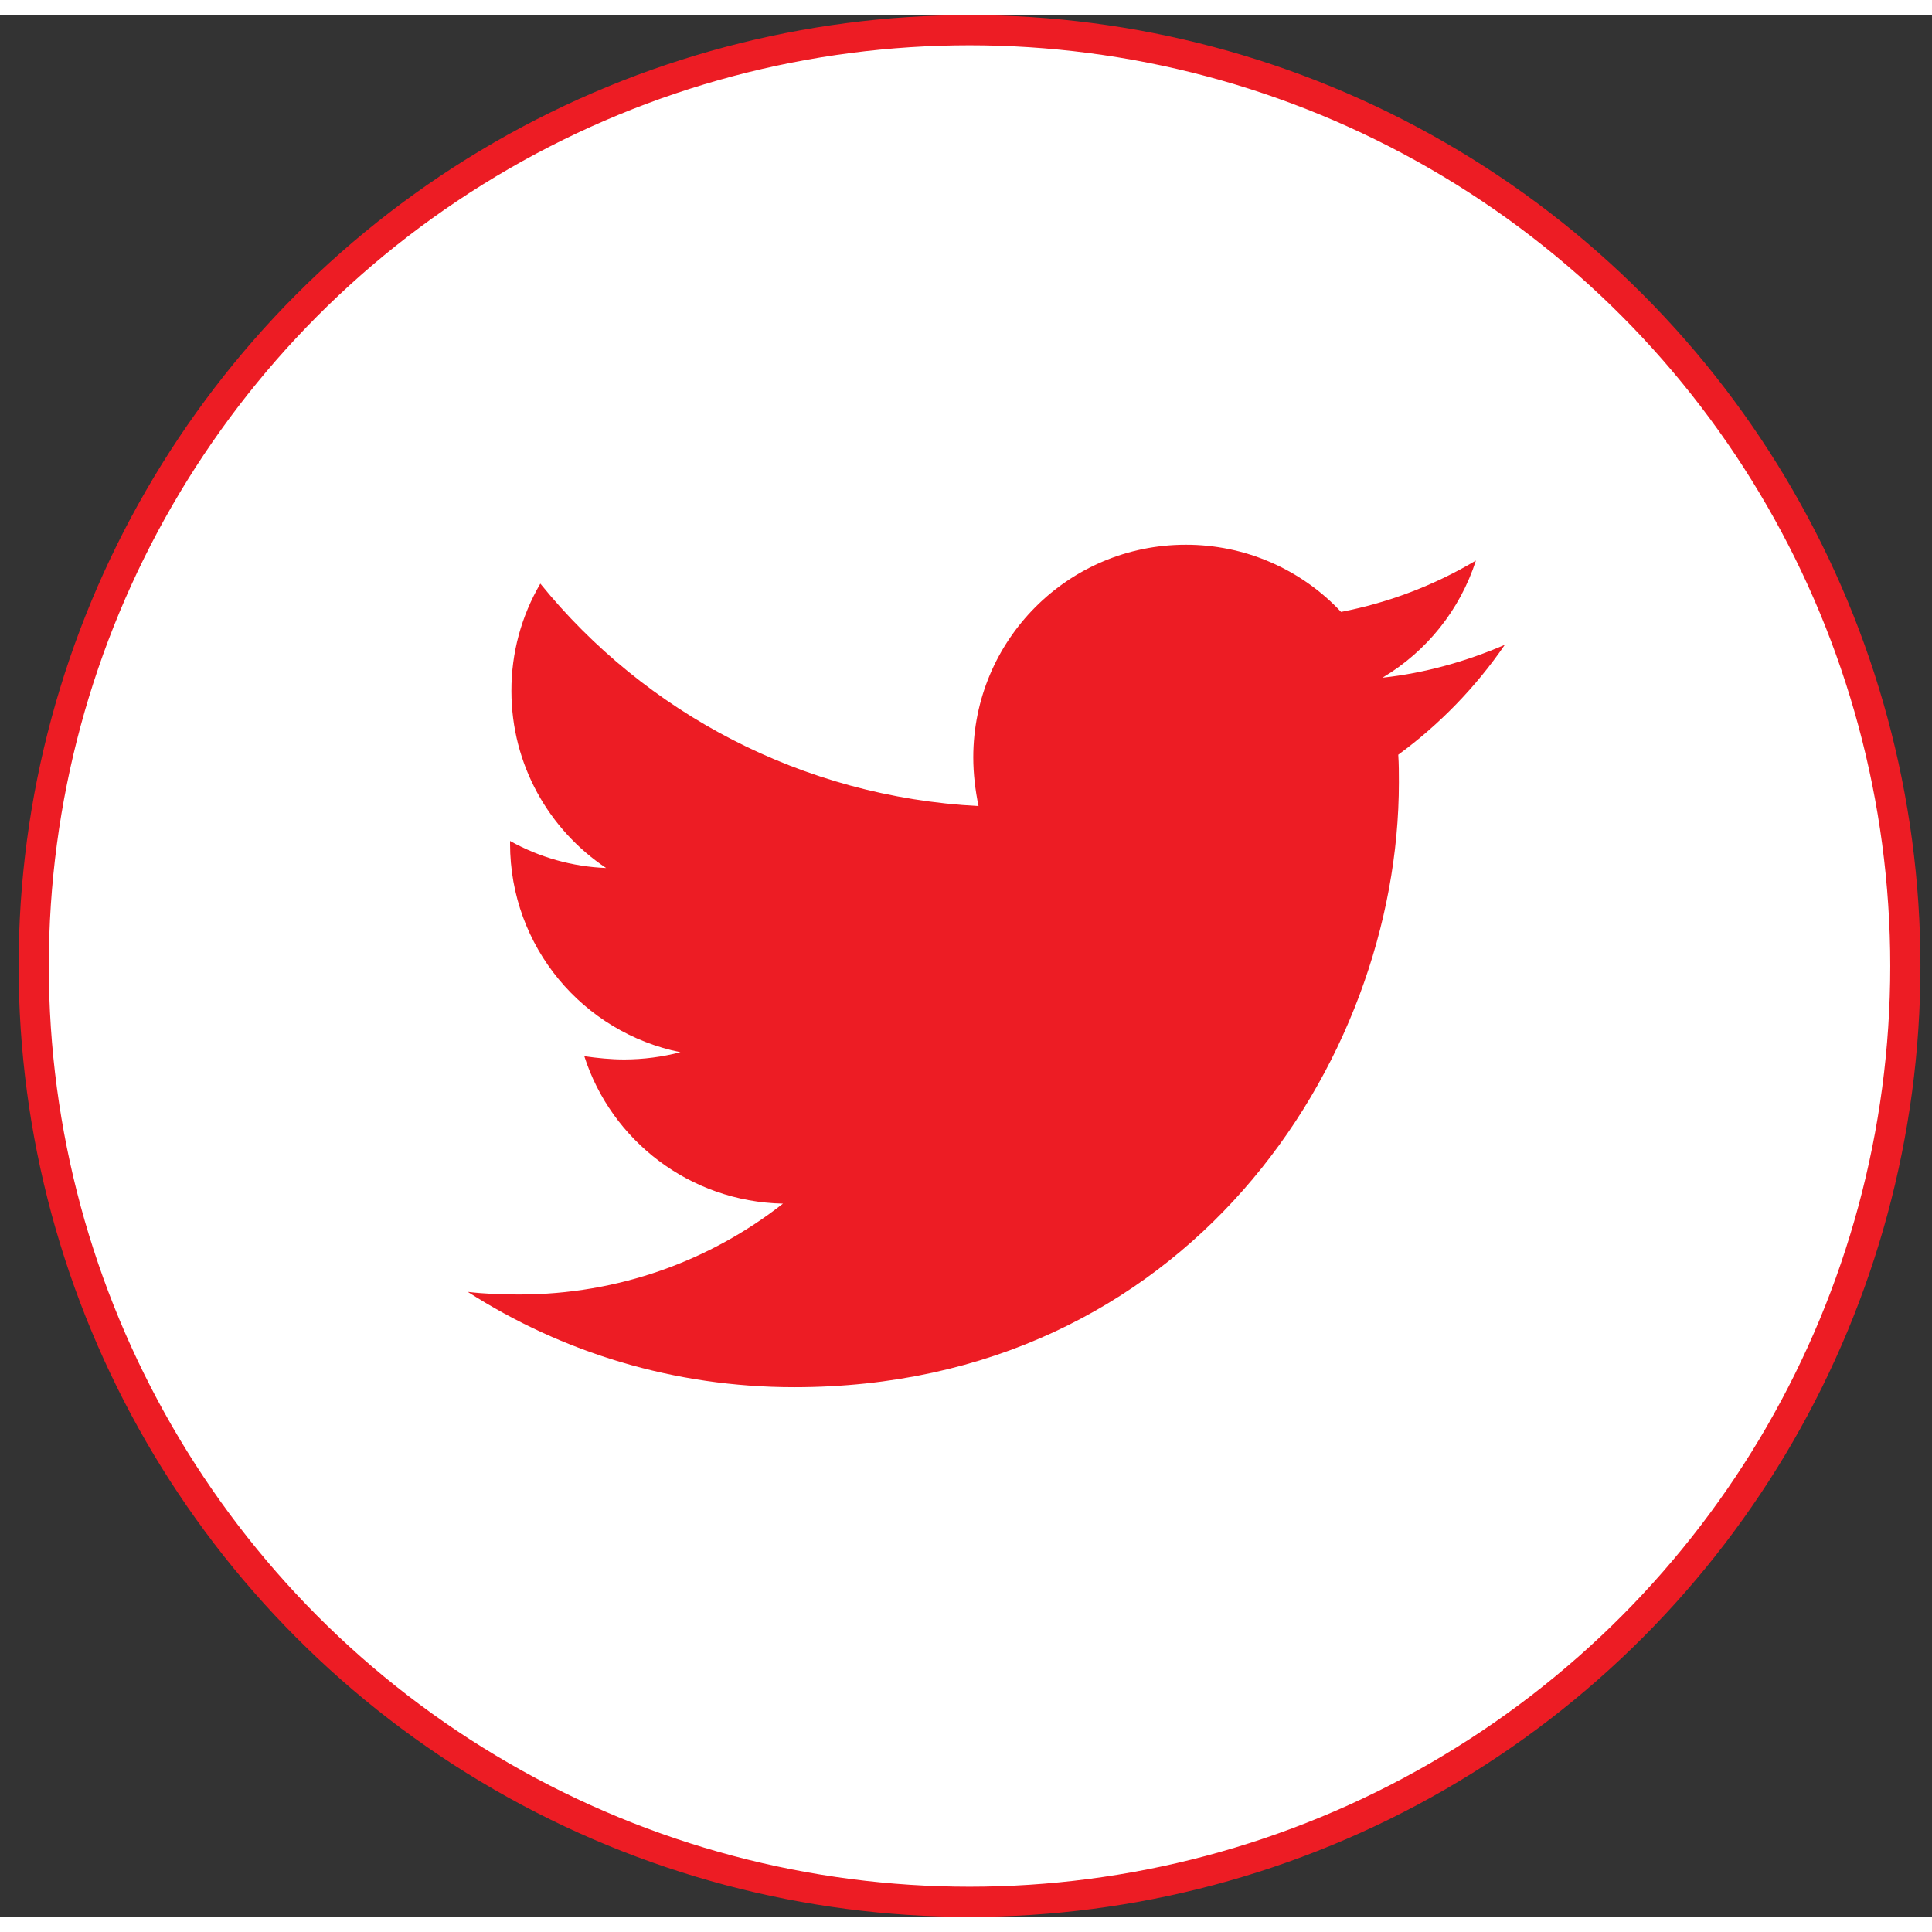
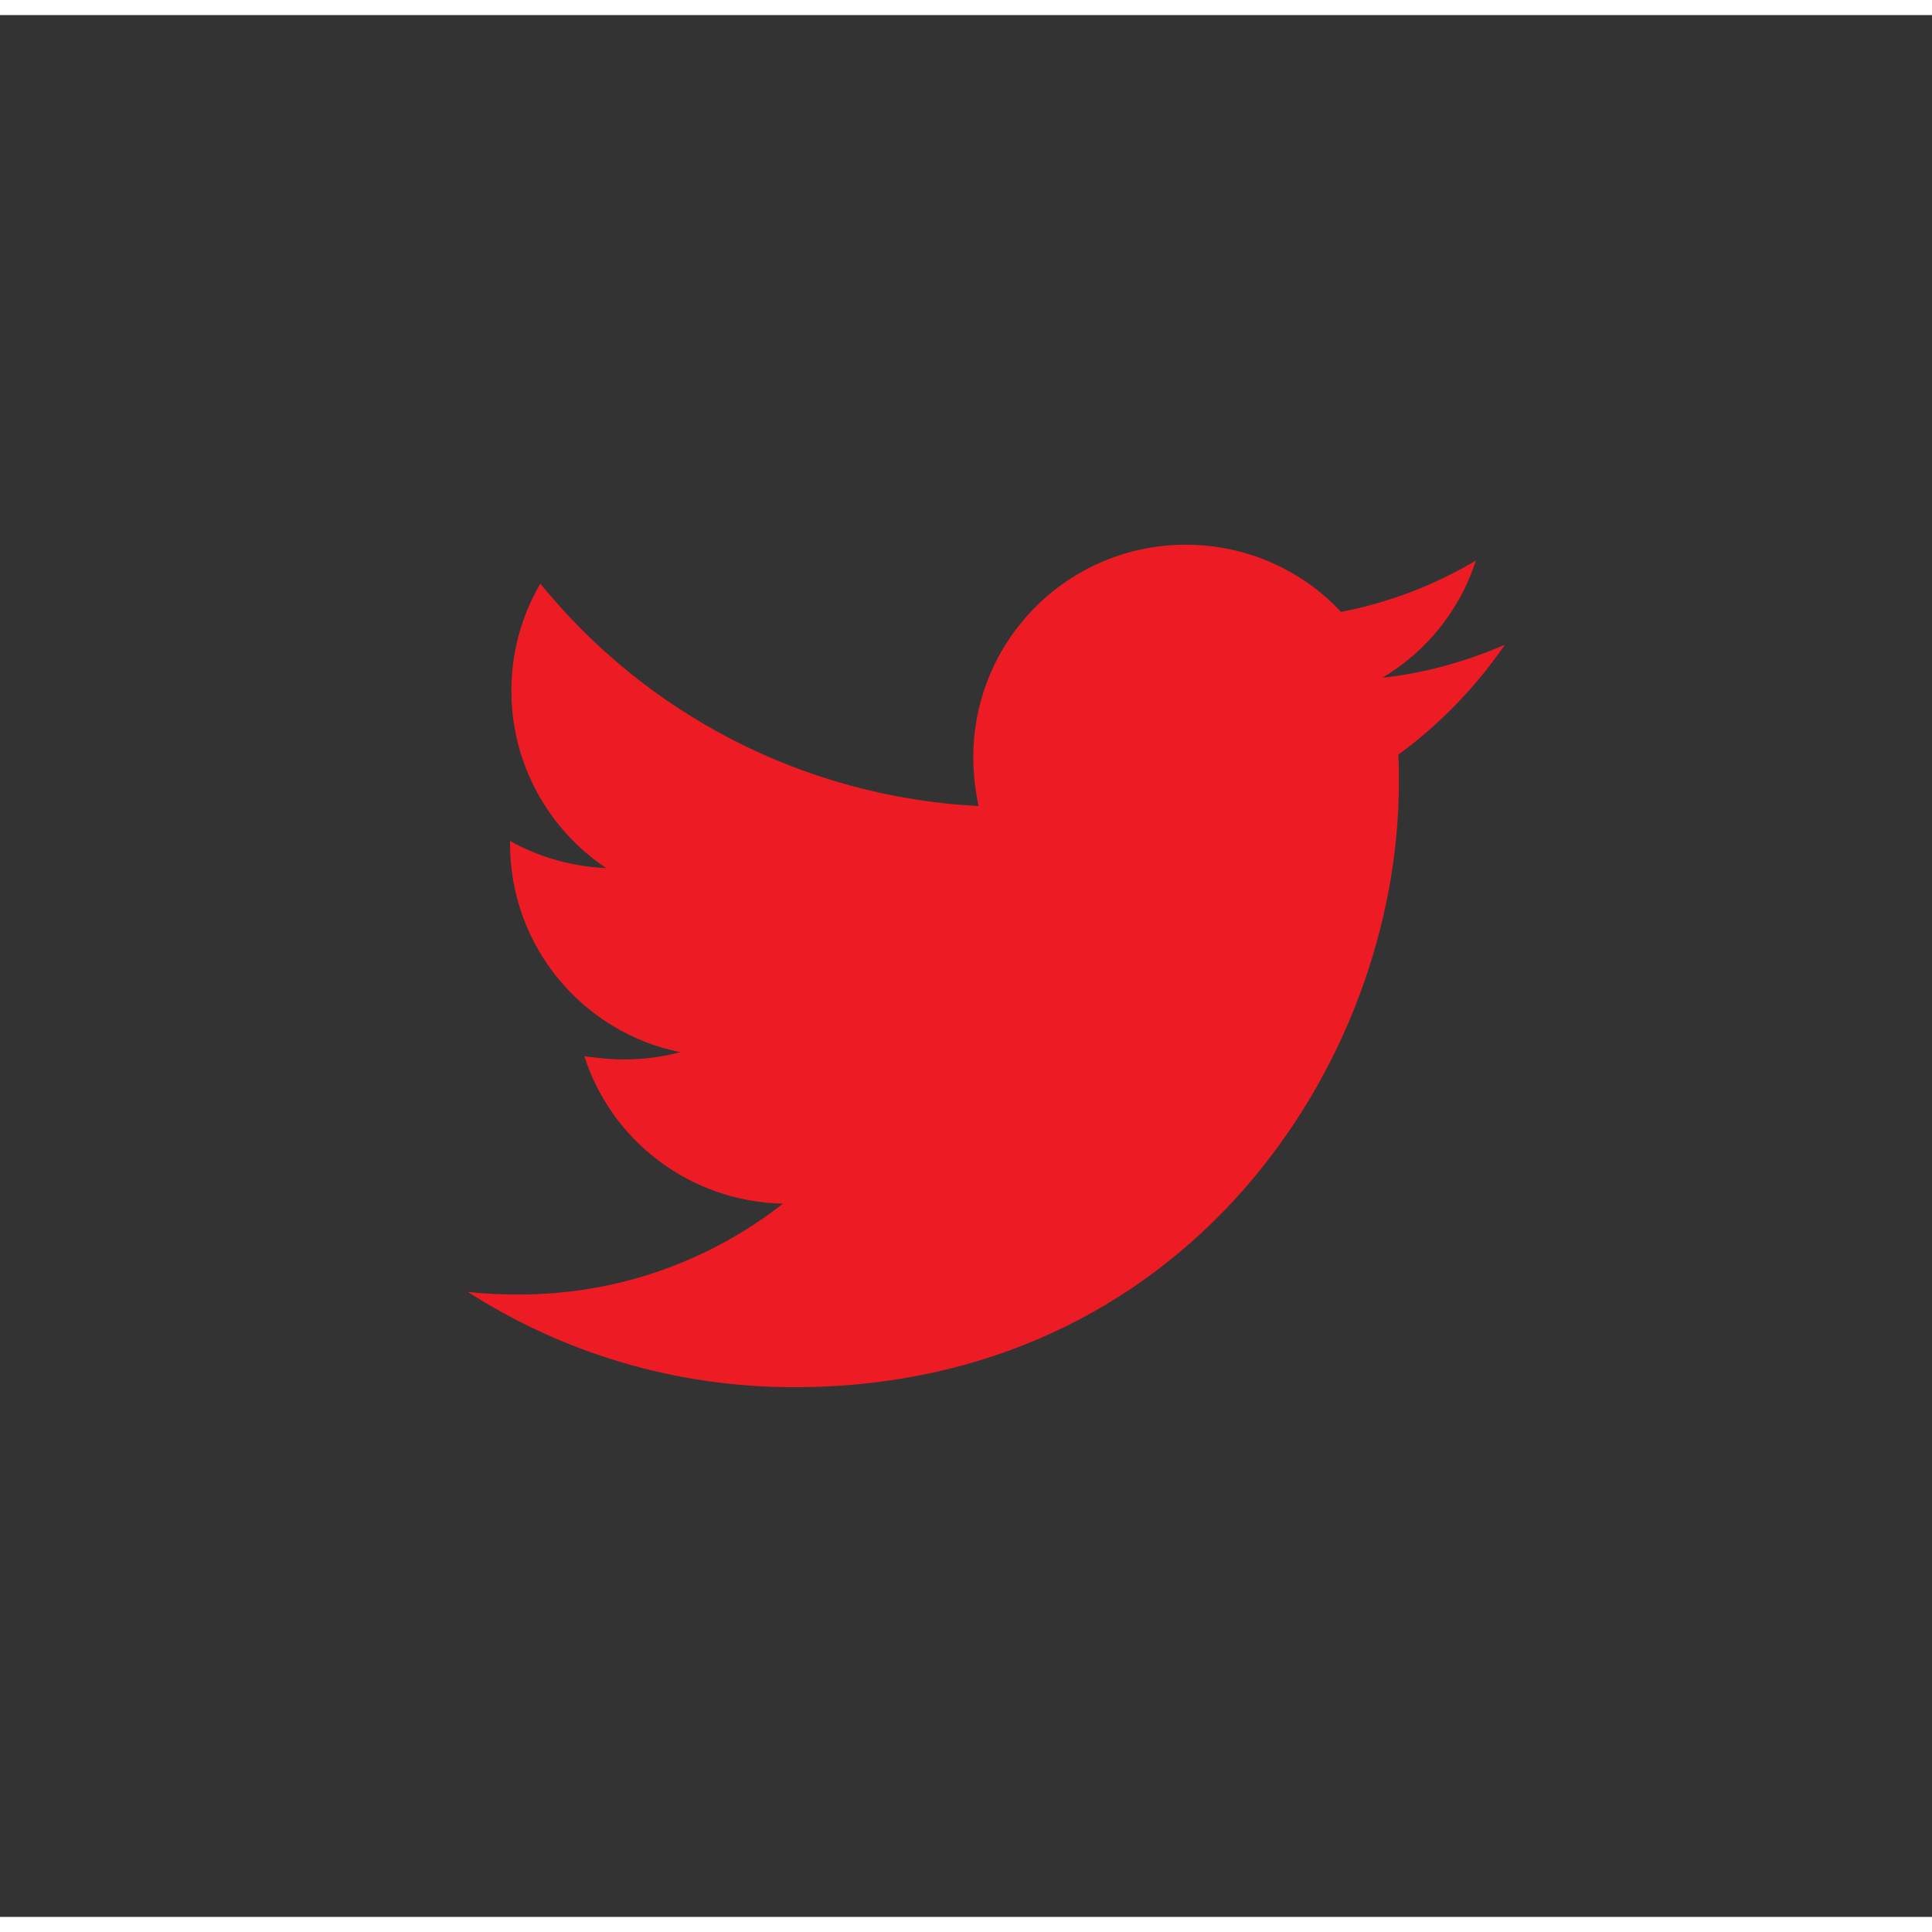
<svg xmlns="http://www.w3.org/2000/svg" width="45" height="45" viewBox="0 0 64 63" fill="none">
  <rect x="0" y="0" width="64" height="63" fill="#333333" stroke="none" />
-   <circle cx="32.117" cy="31.5" r="31" fill="white" stroke="#ED1C24" />
  <path d="M49.849 20.86C48.586 21.405 47.211 21.797 45.795 21.95C47.265 21.077 48.366 19.697 48.891 18.069C47.512 18.89 46.001 19.465 44.424 19.77C43.766 19.066 42.969 18.505 42.084 18.122C41.199 17.739 40.245 17.543 39.28 17.545C35.379 17.545 32.241 20.707 32.241 24.588C32.241 25.133 32.307 25.678 32.415 26.202C26.573 25.897 21.363 23.106 17.899 18.833C17.268 19.911 16.937 21.139 16.941 22.388C16.941 24.832 18.184 26.987 20.079 28.254C18.962 28.21 17.871 27.903 16.896 27.358V27.445C16.896 30.868 19.315 33.704 22.539 34.356C21.934 34.513 21.311 34.594 20.686 34.596C20.227 34.596 19.794 34.55 19.356 34.488C20.248 37.279 22.845 39.306 25.937 39.372C23.518 41.267 20.487 42.382 17.197 42.382C16.607 42.382 16.062 42.361 15.496 42.295C18.617 44.297 22.32 45.453 26.309 45.453C39.255 45.453 46.34 34.728 46.34 25.418C46.34 25.113 46.34 24.807 46.319 24.501C47.69 23.498 48.891 22.256 49.849 20.86Z" fill="#ED1C24" />
</svg>